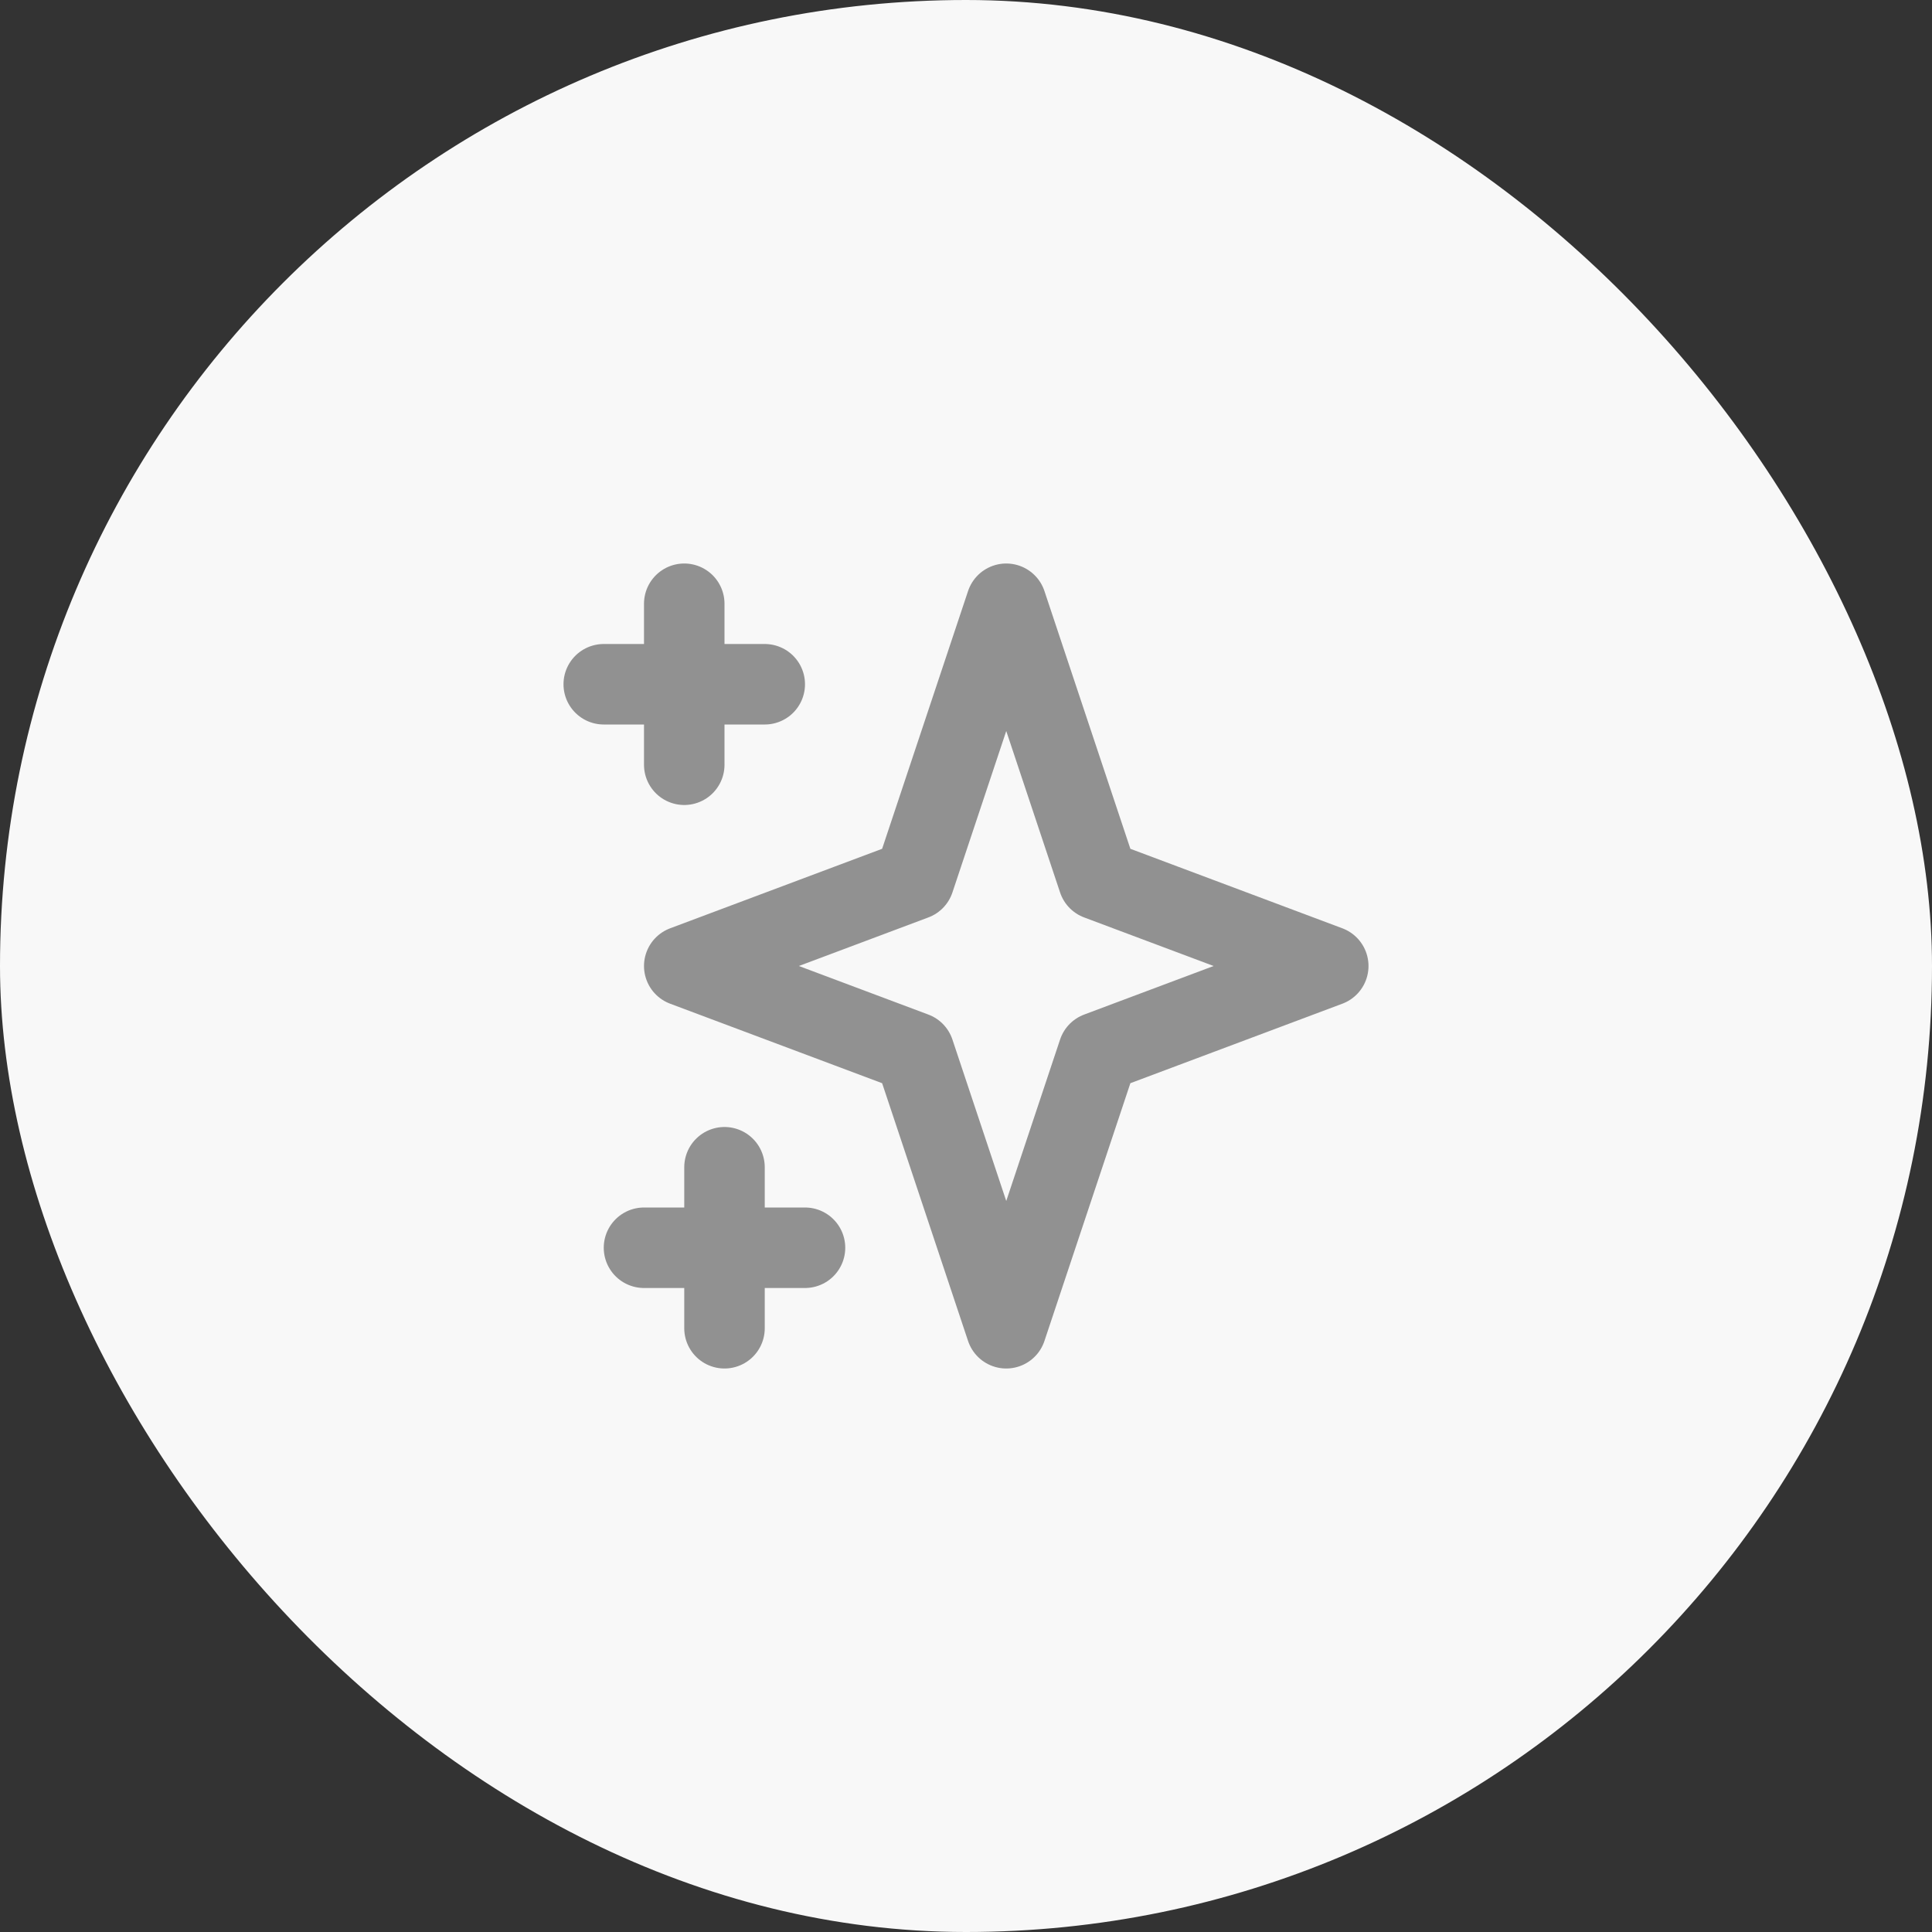
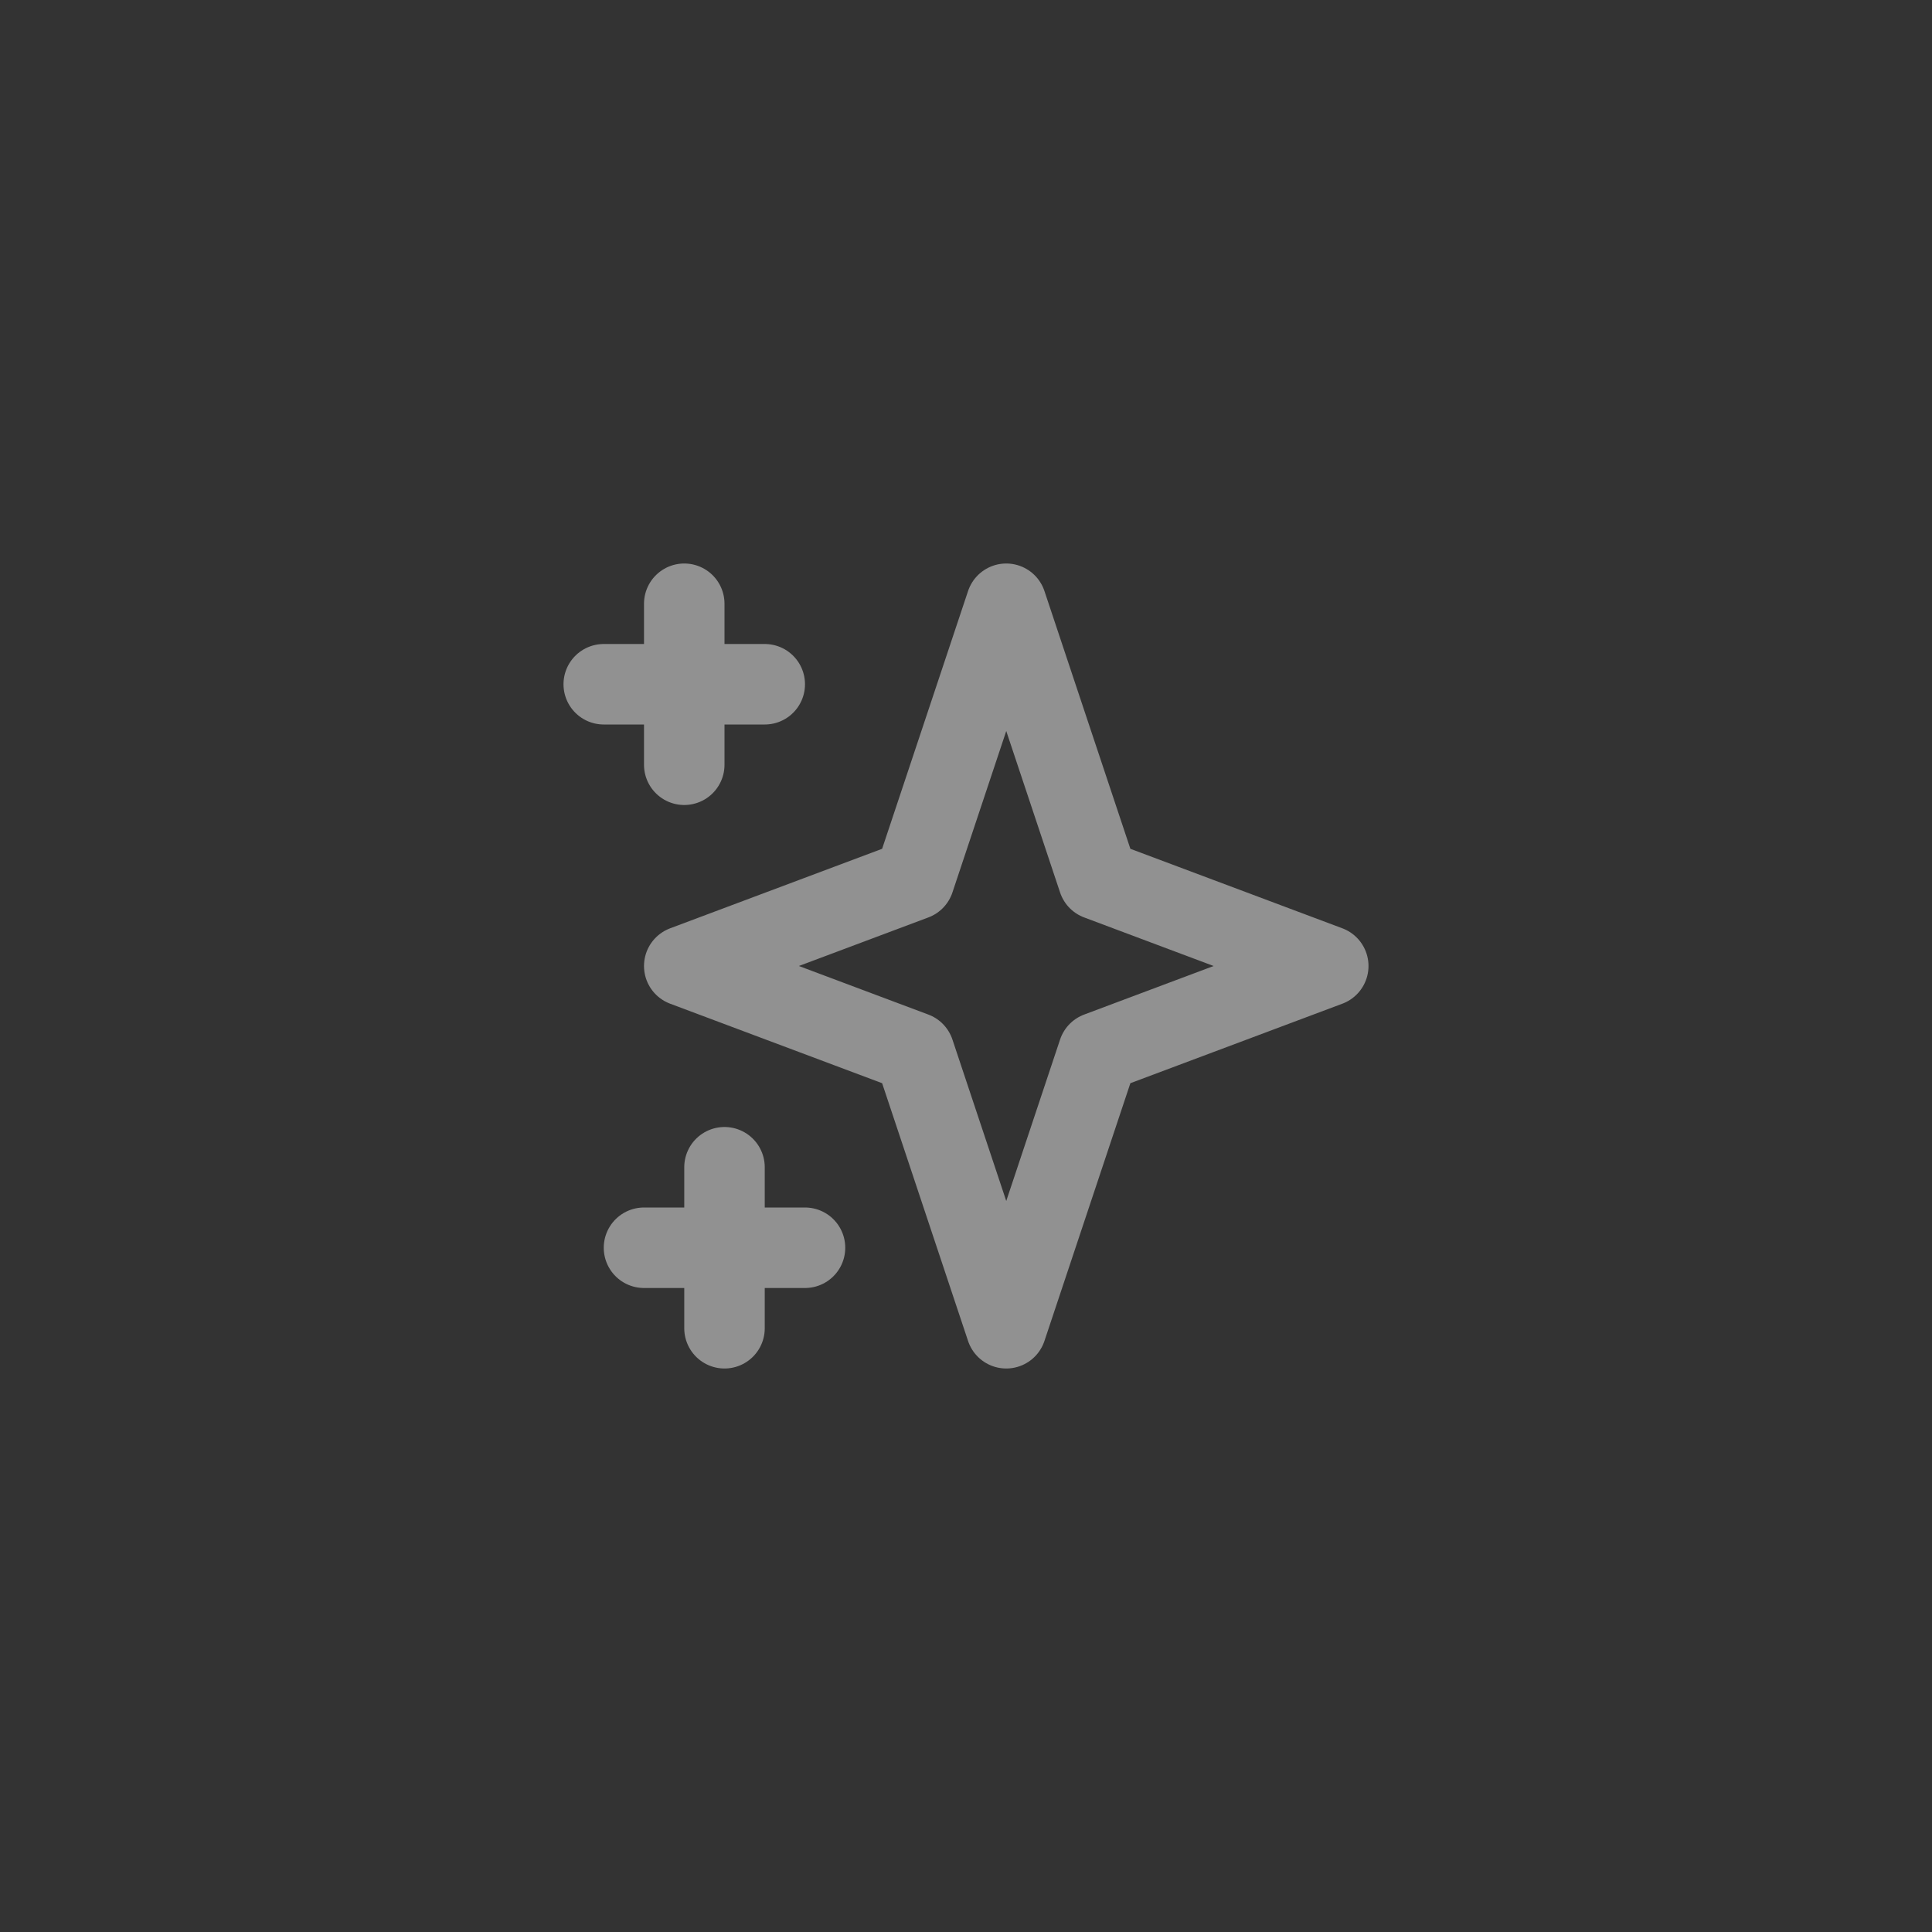
<svg xmlns="http://www.w3.org/2000/svg" width="48" height="48" viewBox="0 0 48 48" fill="none">
  <rect x="0" y="0" width="48" height="48" fill="#333333" stroke="none" />
-   <rect width="48" height="48" rx="24" fill="#F8F8F8" />
-   <path d="M17 15V19V15ZM15 17H19H15ZM18 29V33V29ZM16 31H20H16ZM25 15L27.286 21.857L33 24L27.286 26.143L25 33L22.714 26.143L17 24L22.714 21.857L25 15Z" stroke="#919191" stroke-width="2" stroke-linecap="round" stroke-linejoin="round" />
+   <path d="M17 15V19ZM15 17H19H15ZM18 29V33V29ZM16 31H20H16ZM25 15L27.286 21.857L33 24L27.286 26.143L25 33L22.714 26.143L17 24L22.714 21.857L25 15Z" stroke="#919191" stroke-width="2" stroke-linecap="round" stroke-linejoin="round" />
</svg>